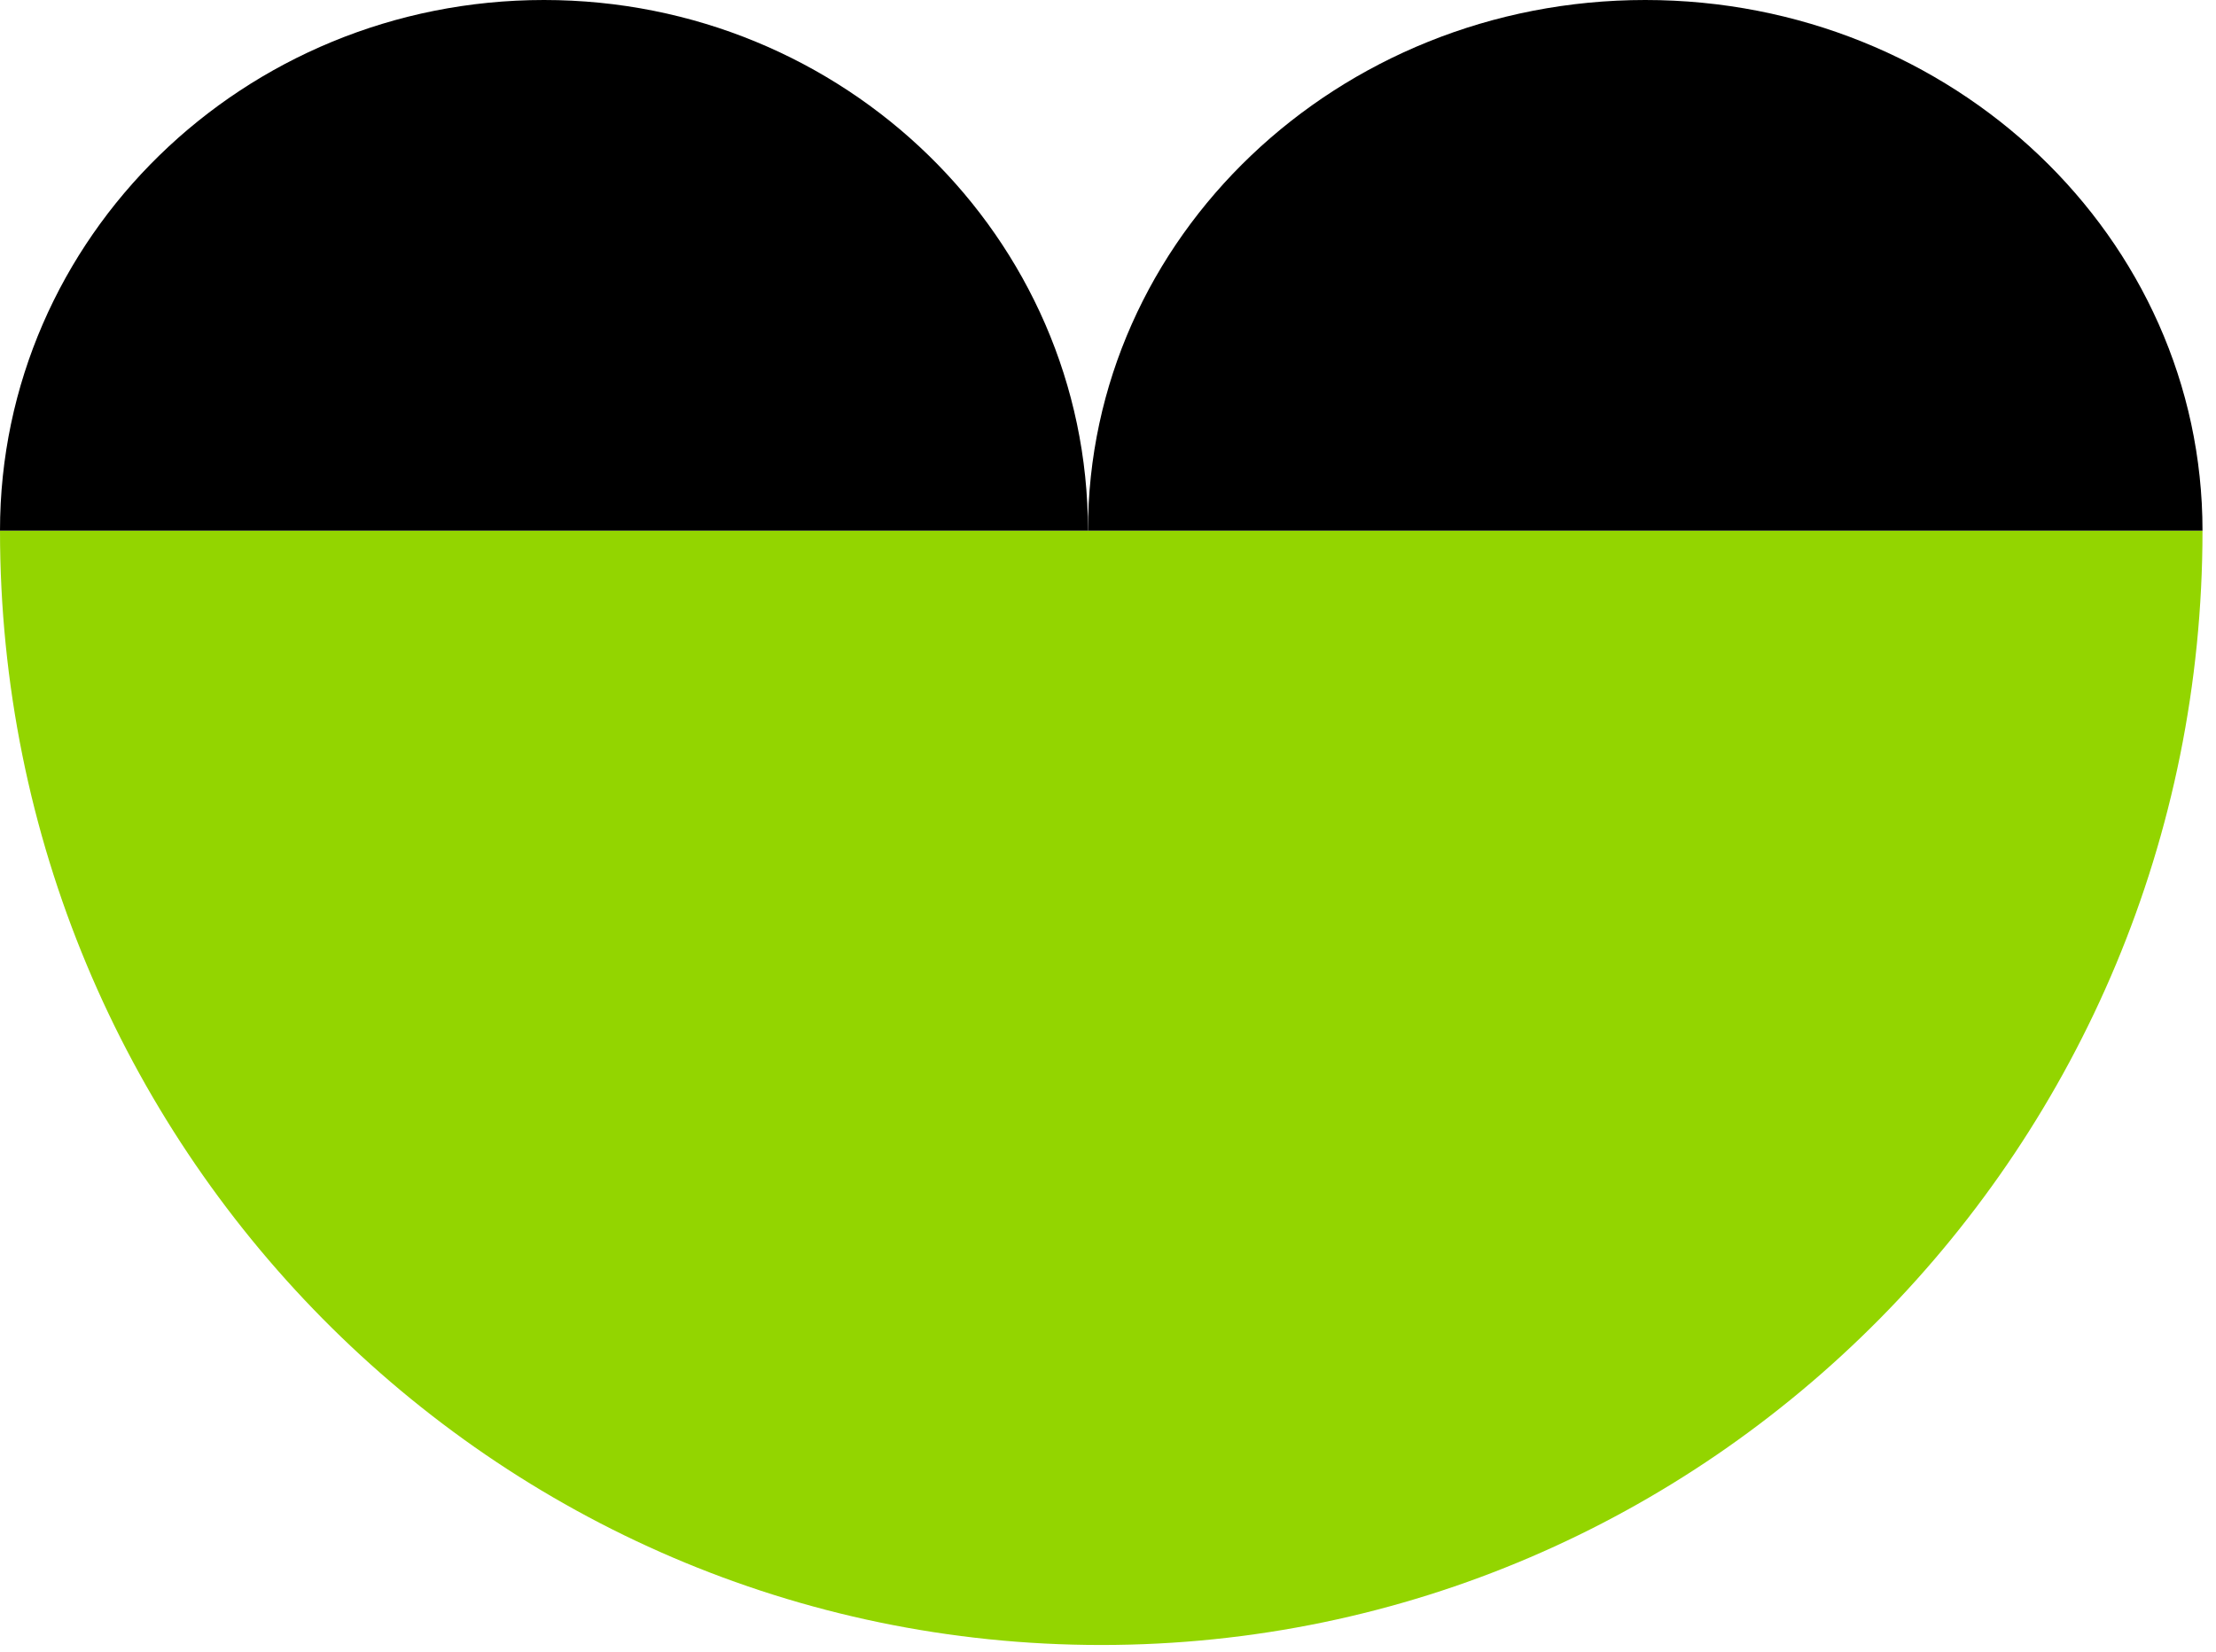
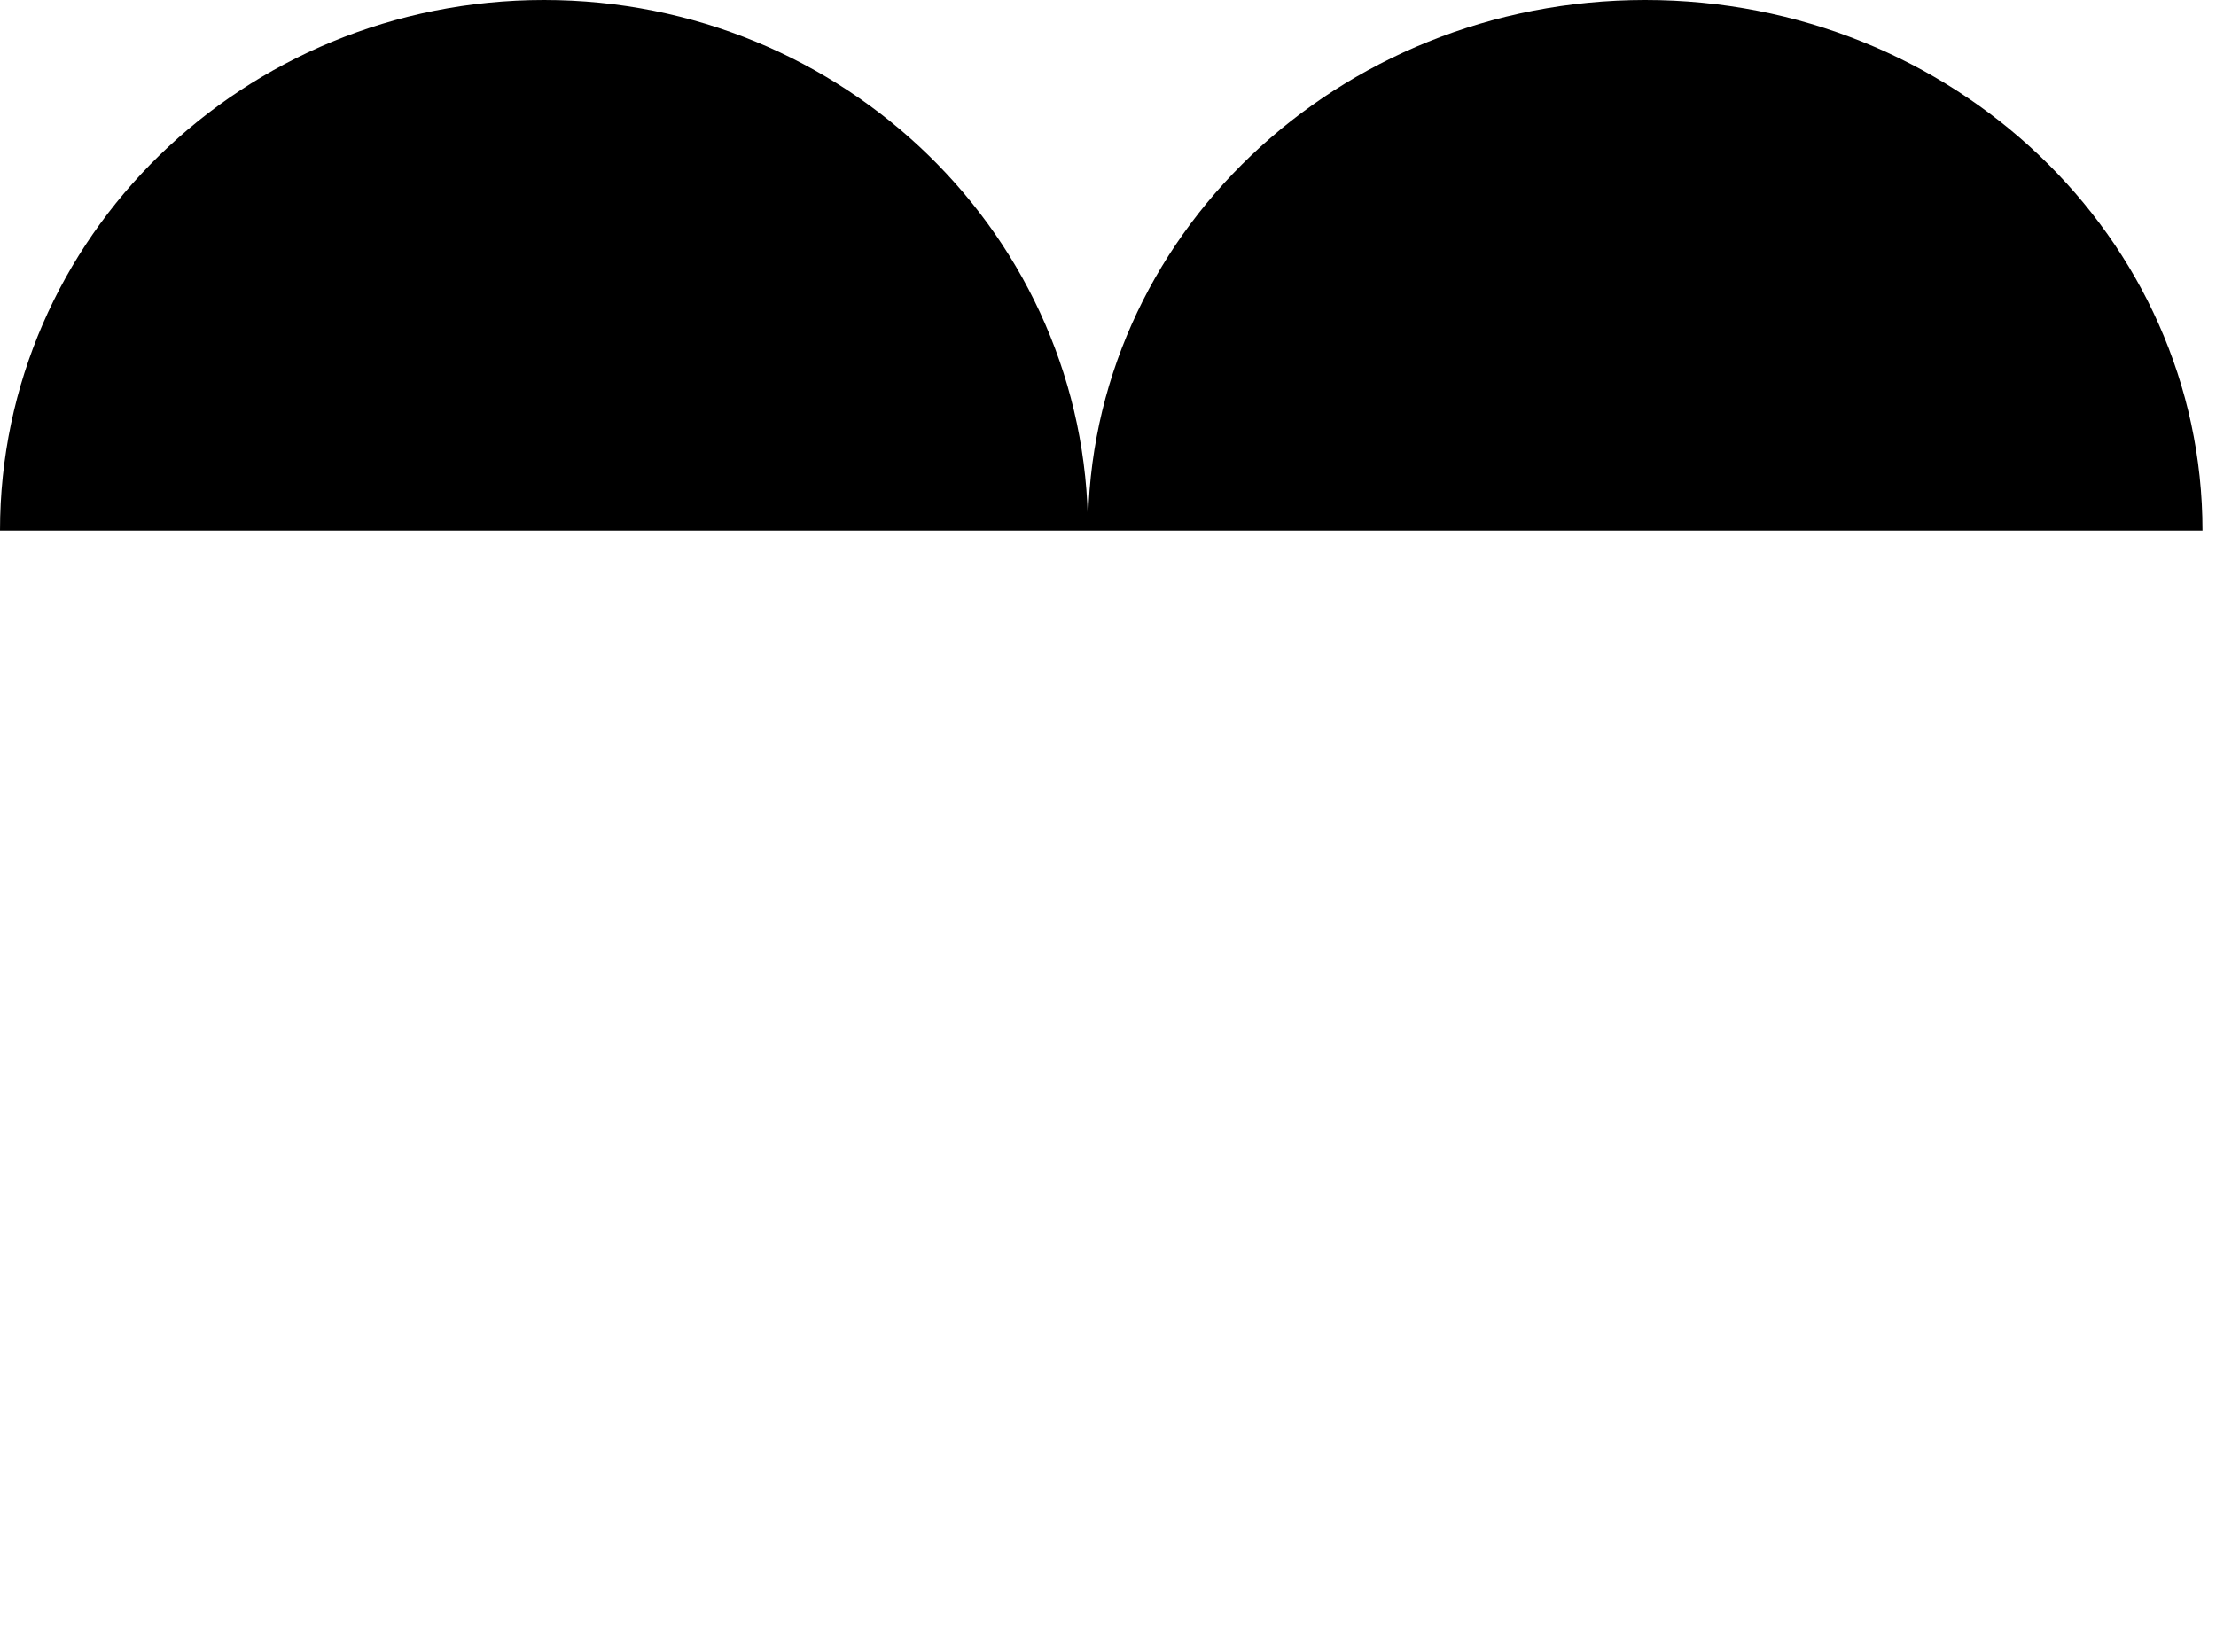
<svg xmlns="http://www.w3.org/2000/svg" width="55" height="41" viewBox="0 0 55 41" fill="none">
-   <path d="M54.665 13.172C54.665 28.449 42.427 40.834 27.332 40.834C12.238 40.834 -5.41363e-07 28.449 -1.20913e-06 13.172L54.665 13.172Z" fill="#93D500" />
  <path d="M4.68013e-06 13.172C4.99812e-06 5.898 6.045 -9.16102e-07 13.502 -5.90169e-07C20.958 -2.64237e-07 27.003 5.898 27.003 13.172L4.68013e-06 13.172Z" fill="black" />
  <path d="M27.003 13.172C27.003 5.898 33.196 -9.38446e-07 40.834 -6.04564e-07C48.472 -2.70682e-07 54.665 5.898 54.665 13.172L27.003 13.172Z" fill="black" />
</svg>